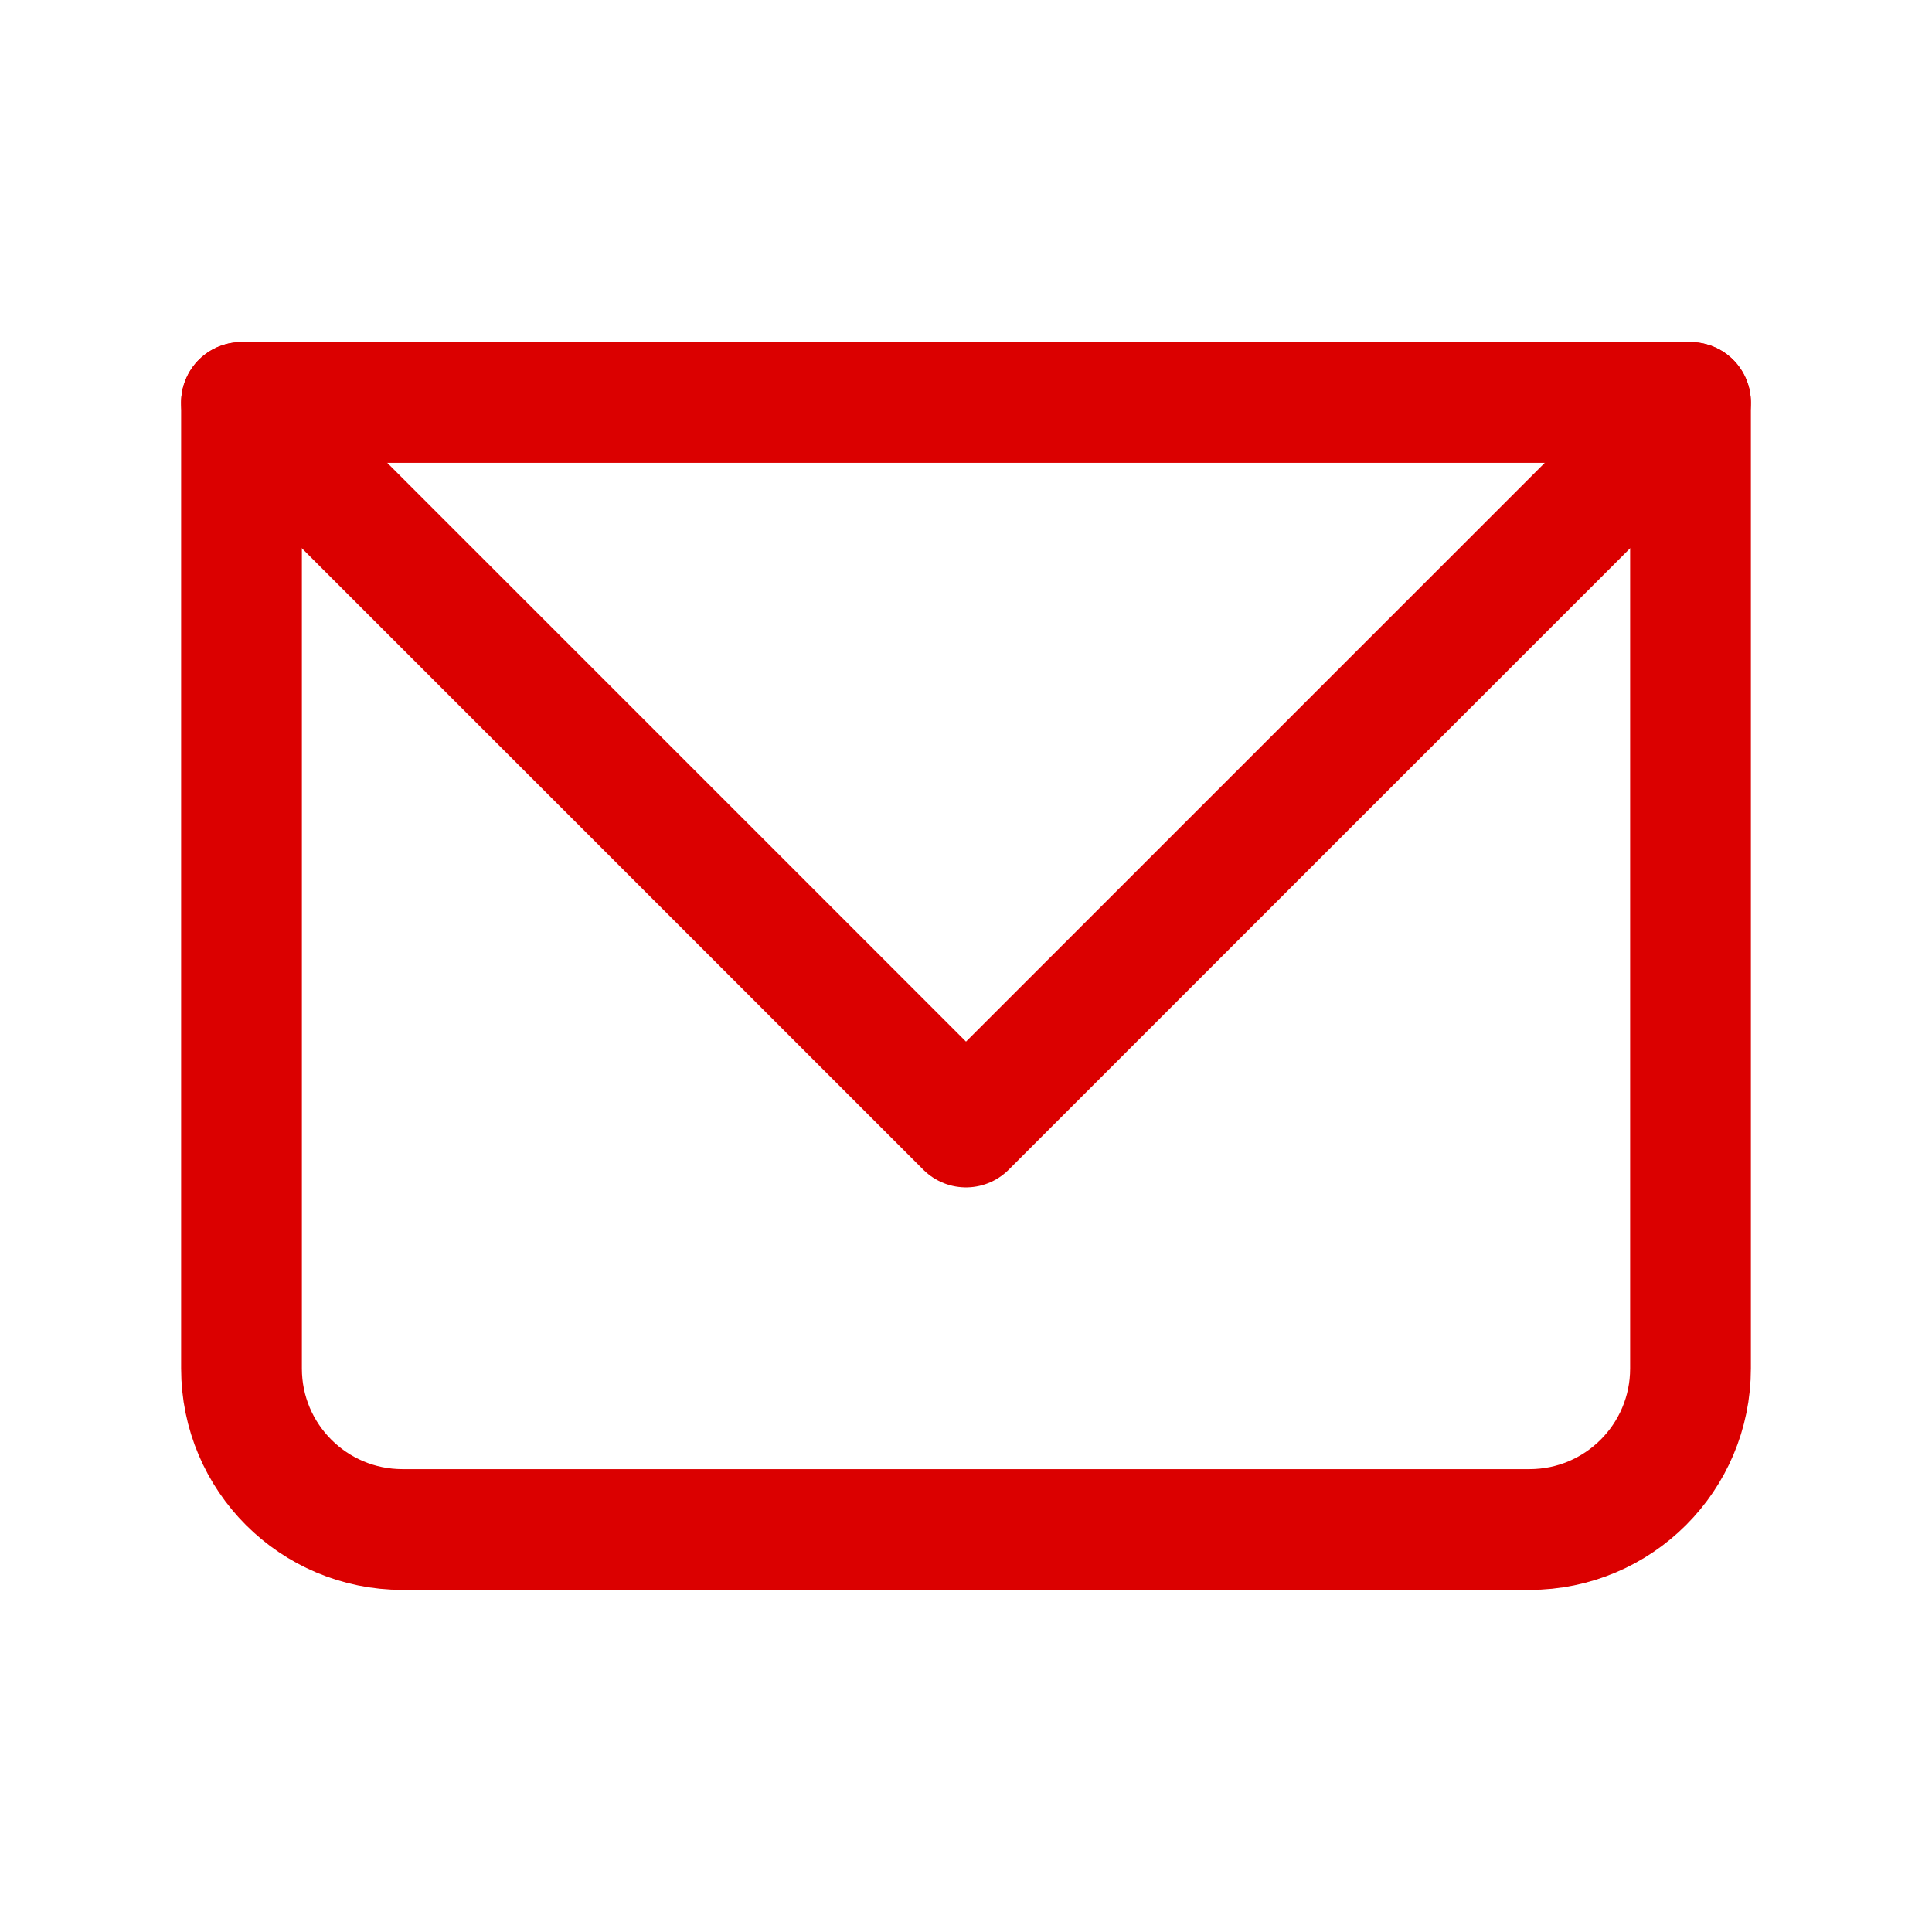
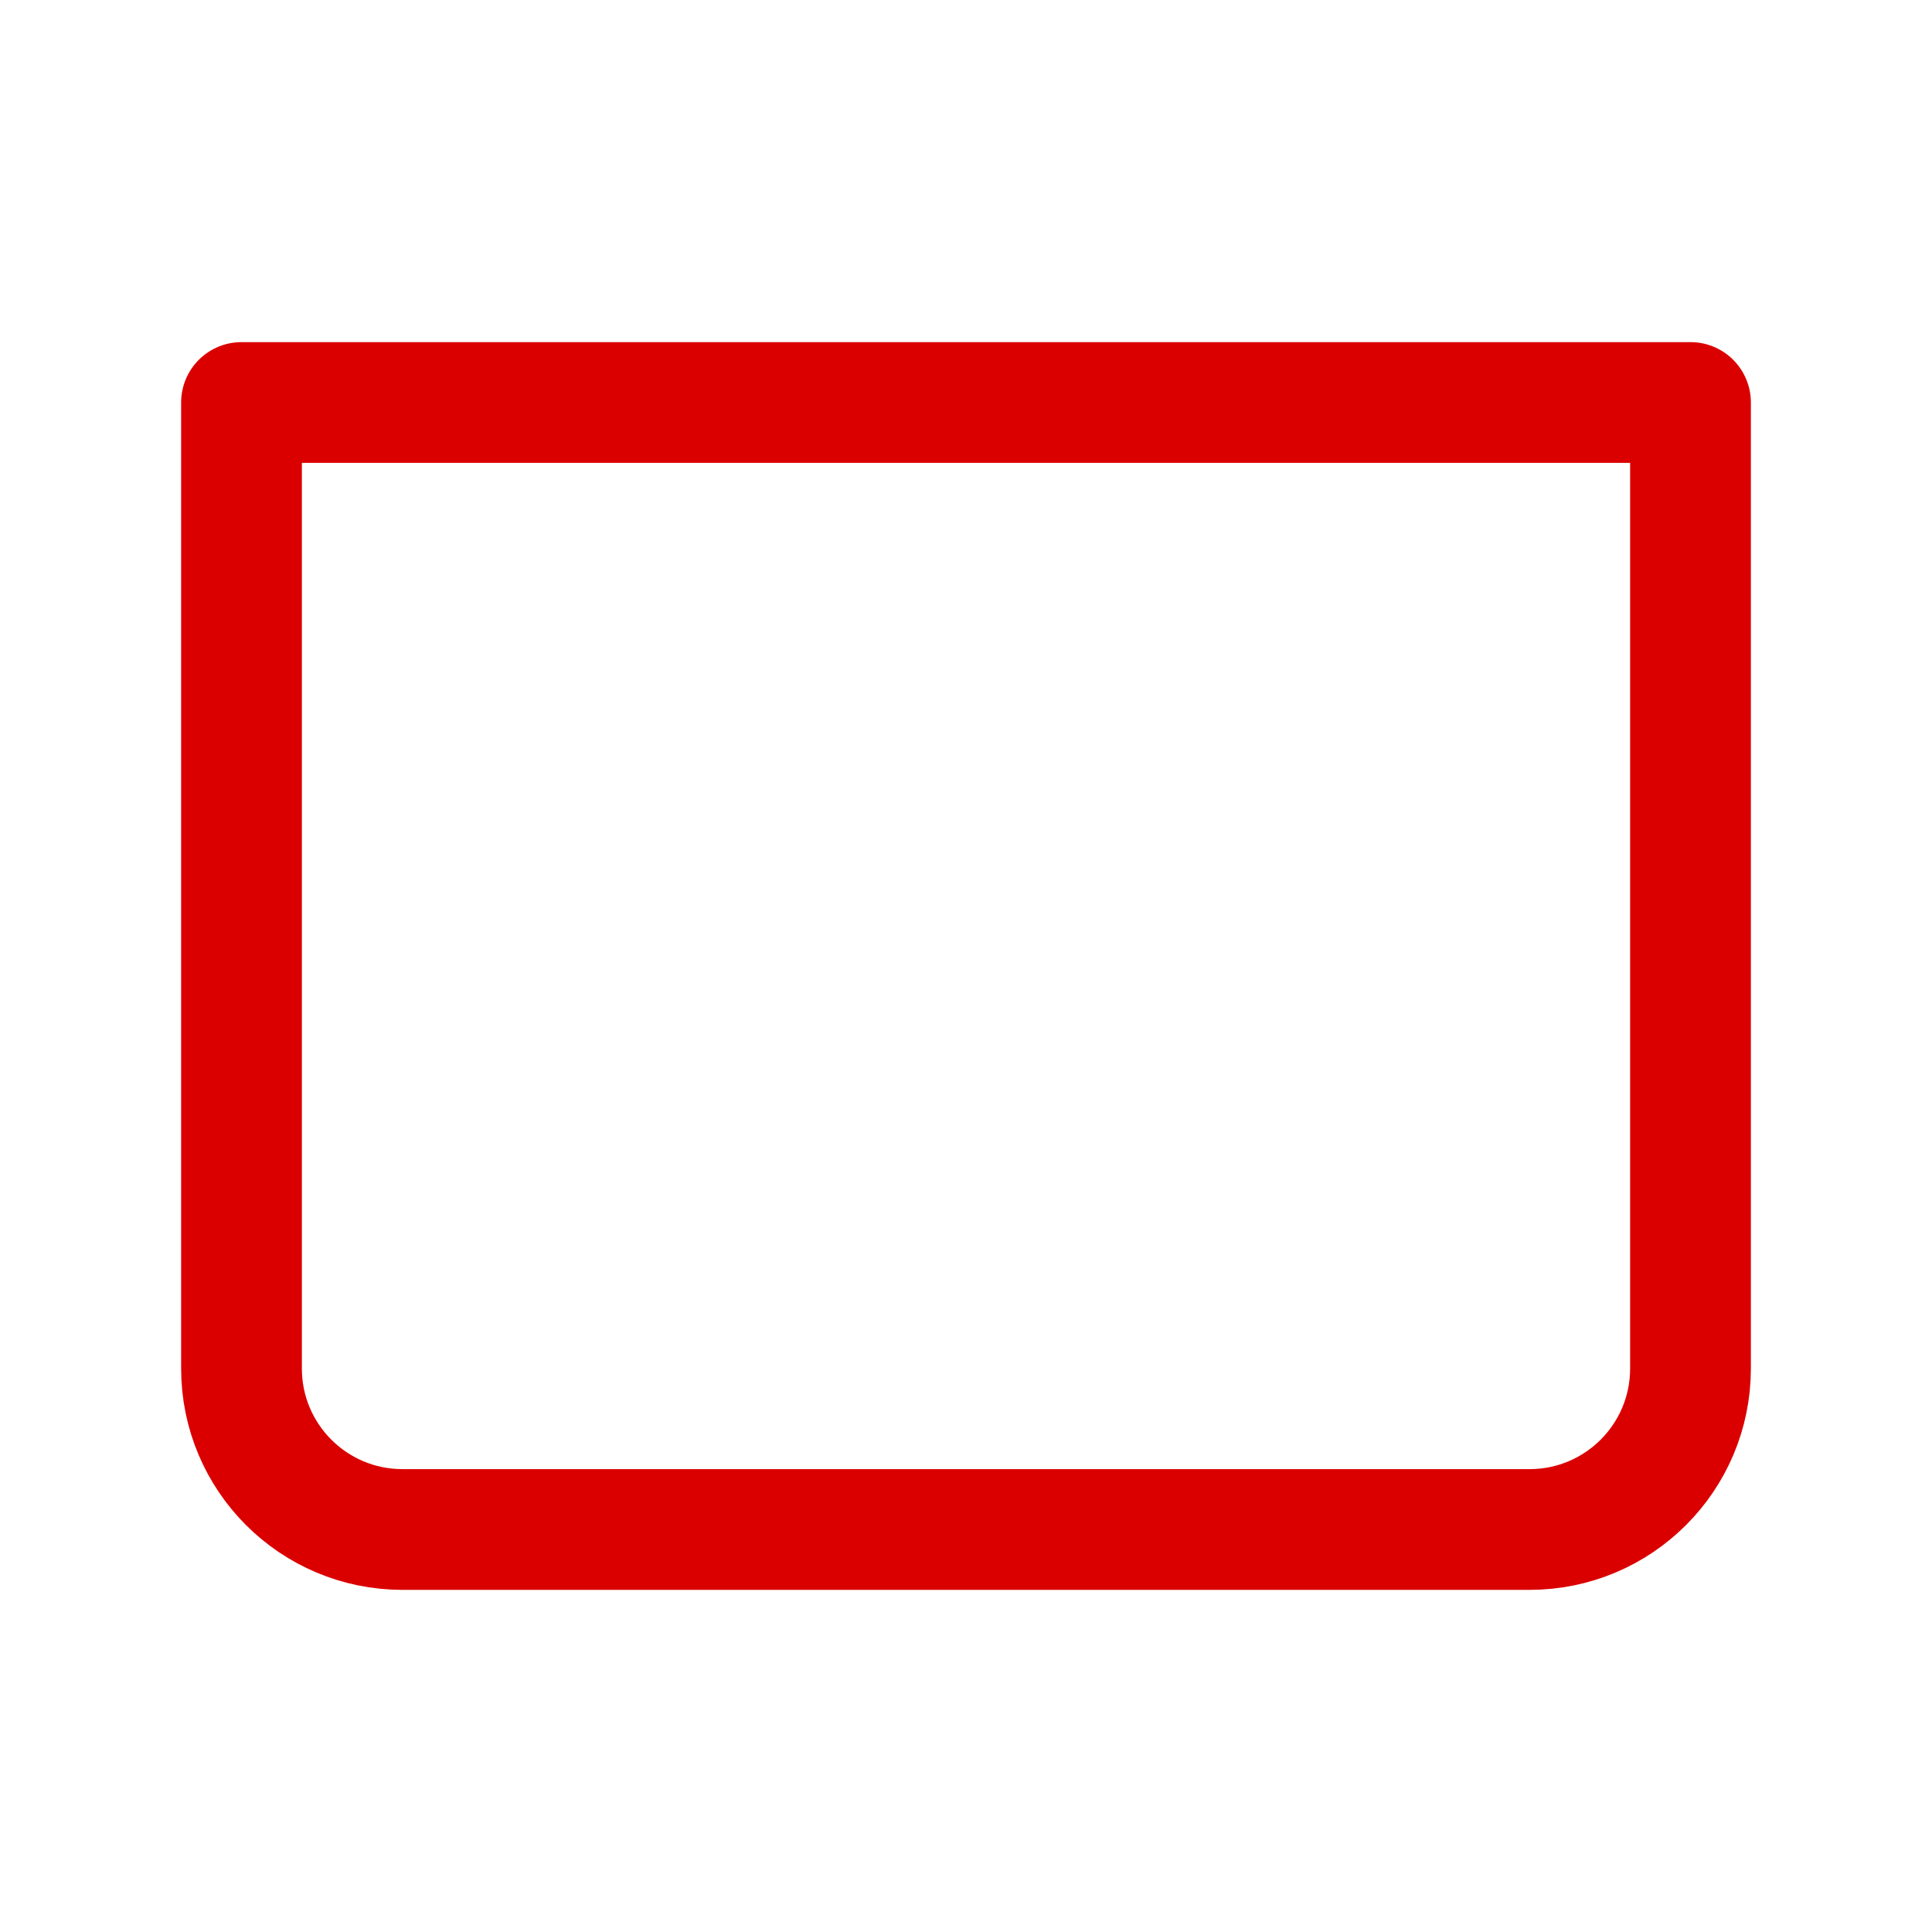
<svg xmlns="http://www.w3.org/2000/svg" width="24" height="24" viewBox="0 0 24 24" fill="none">
  <g id="Icon Frame">
    <path id="Rectangle 10" d="M3 5H21V17C21 18.105 20.105 19 19 19H5C3.895 19 3 18.105 3 17V5Z" stroke="#DB0000" stroke-width="1.5" stroke-linecap="round" stroke-linejoin="round" />
-     <path id="Vector 65" d="M3 5L12 14L21 5" stroke="#DB0000" stroke-width="1.5" stroke-linecap="round" stroke-linejoin="round" />
  </g>
</svg>